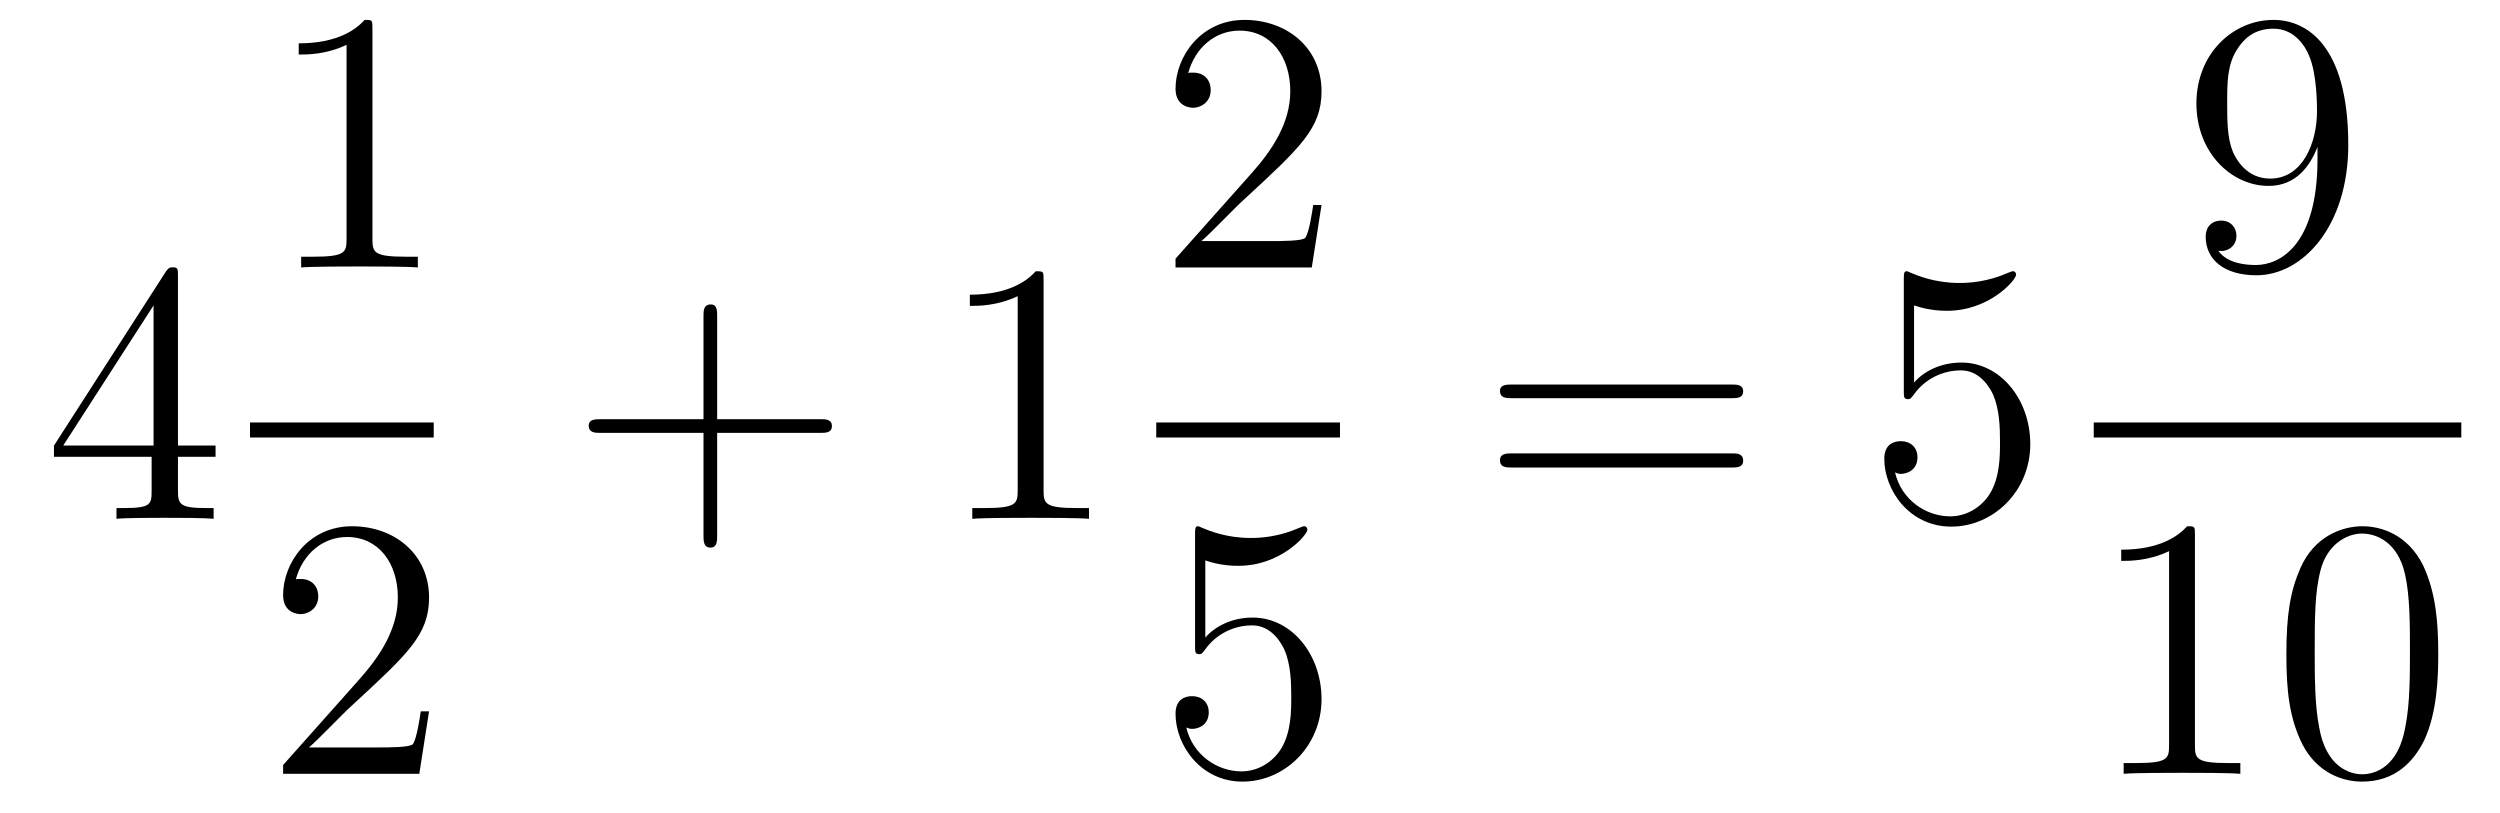
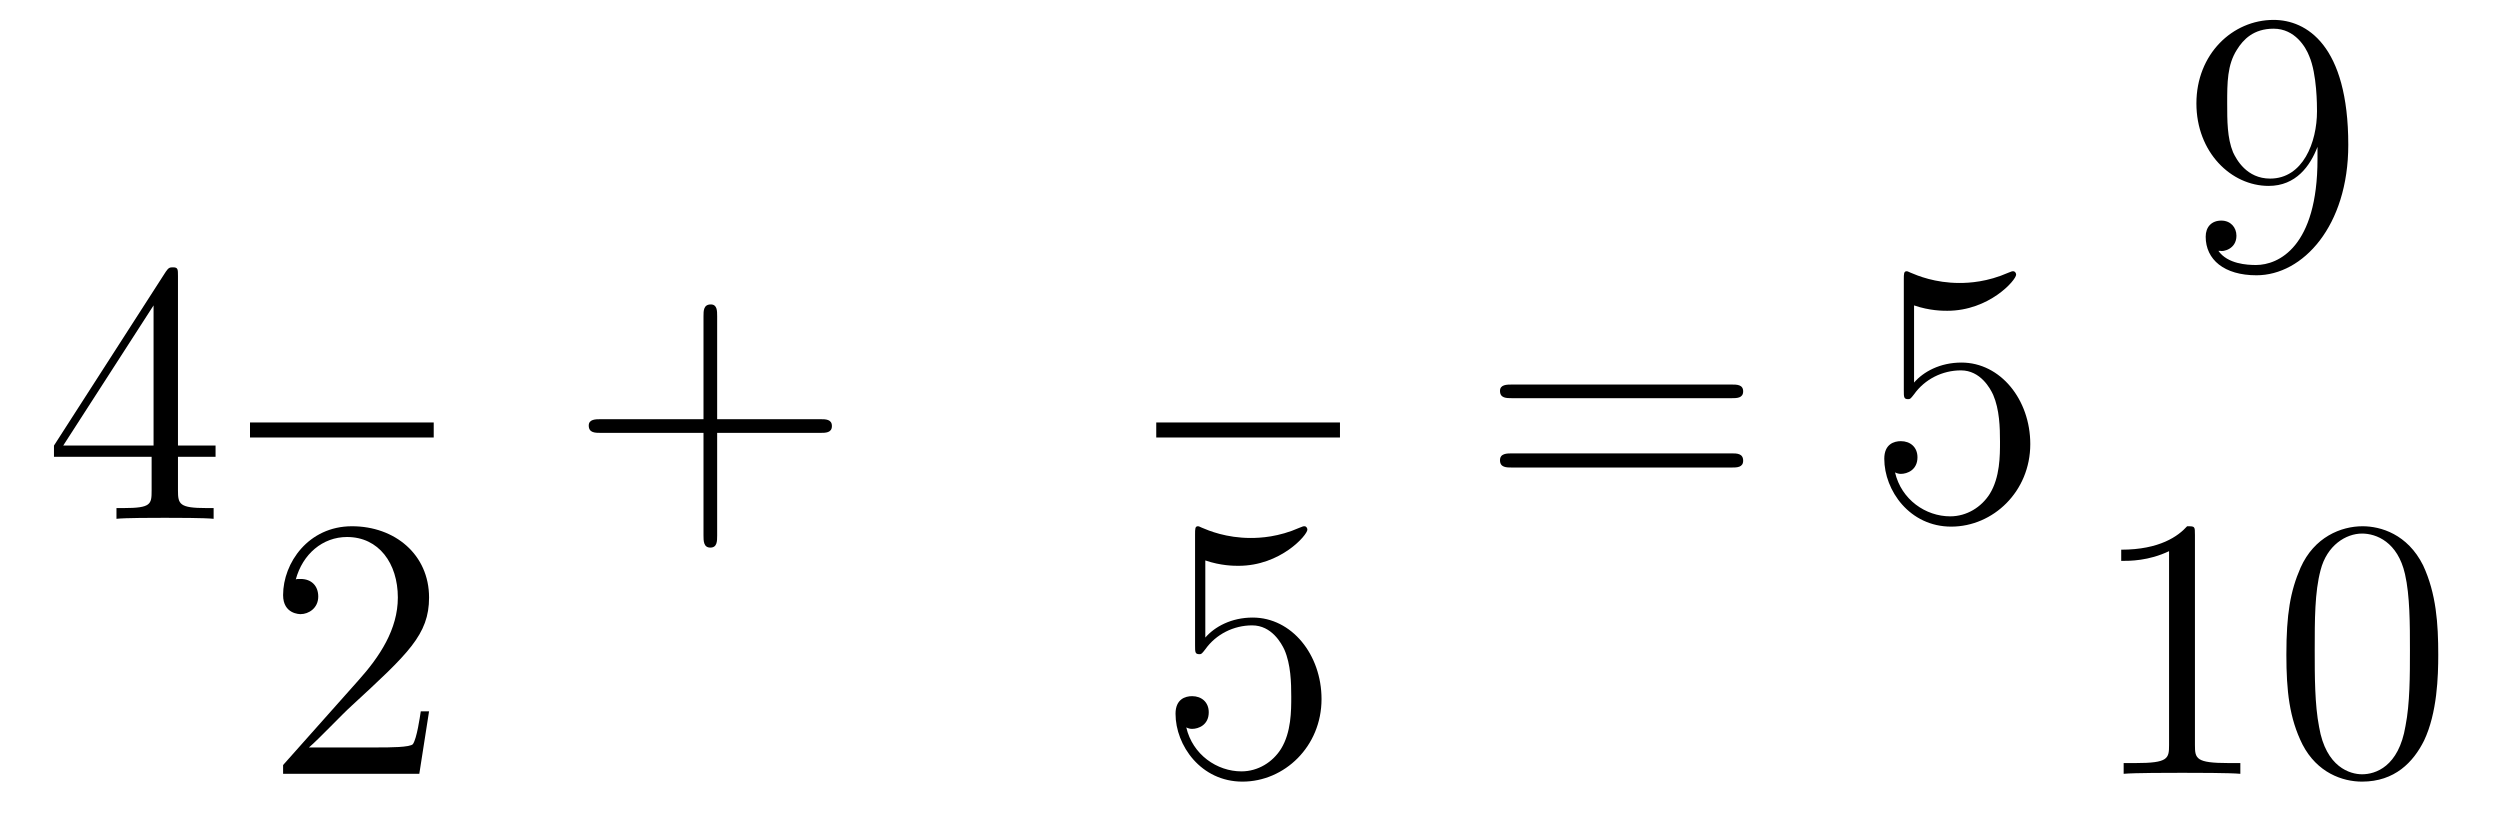
<svg xmlns="http://www.w3.org/2000/svg" height="26pt" version="1.1" viewBox="0 -26 80 26" width="80pt">
  <g id="page1">
    <g transform="matrix(1 0 0 1 -127 641)">
      <path d="M132.695 -658.164C132.695 -658.383 132.695 -658.445 132.539 -658.445C132.445 -658.445 132.398 -658.445 132.305 -658.305L128.727 -652.742V-652.383H131.852V-651.305C131.852 -650.867 131.836 -650.742 130.961 -650.742H130.727V-650.398C130.992 -650.43 131.945 -650.43 132.273 -650.43C132.602 -650.43 133.555 -650.43 133.836 -650.398V-650.742H133.602C132.742 -650.742 132.695 -650.867 132.695 -651.305V-652.383H133.898V-652.742H132.695V-658.164ZM131.914 -657.227V-652.742H129.023L131.914 -657.227ZM134.277 -650.398" fill-rule="evenodd" />
-       <path d="M138.918 -666.082C138.918 -666.363 138.918 -666.363 138.668 -666.363C138.387 -666.051 137.793 -665.613 136.559 -665.613V-665.254C136.84 -665.254 137.434 -665.254 138.09 -665.566V-659.363C138.09 -658.926 138.059 -658.785 137.012 -658.785H136.637V-658.441C136.965 -658.473 138.121 -658.473 138.512 -658.473C138.902 -658.473 140.043 -658.473 140.371 -658.441V-658.785H139.996C138.949 -658.785 138.918 -658.926 138.918 -659.363V-666.082ZM141.359 -658.441" fill-rule="evenodd" />
      <path d="M135 -653H140.879V-653.481H135" />
      <path d="M140.73 -644.238H140.465C140.434 -644.035 140.34 -643.379 140.215 -643.191C140.137 -643.082 139.449 -643.082 139.09 -643.082H136.887C137.215 -643.363 137.934 -644.129 138.246 -644.41C140.059 -646.082 140.73 -646.691 140.73 -647.879C140.73 -649.254 139.637 -650.16 138.262 -650.16C136.871 -650.16 136.059 -648.988 136.059 -647.957C136.059 -647.348 136.59 -647.348 136.621 -647.348C136.871 -647.348 137.184 -647.535 137.184 -647.91C137.184 -648.254 136.965 -648.473 136.621 -648.473C136.512 -648.473 136.496 -648.473 136.465 -648.457C136.684 -649.269 137.324 -649.816 138.105 -649.816C139.121 -649.816 139.731 -648.973 139.731 -647.879C139.731 -646.863 139.152 -645.988 138.465 -645.223L136.059 -642.519V-642.238H140.418L140.73 -644.238ZM141.359 -642.238" fill-rule="evenodd" />
      <path d="M149.949 -653.148H153.246C153.418 -653.148 153.621 -653.148 153.621 -653.367C153.621 -653.586 153.418 -653.586 153.246 -653.586H149.949V-656.883C149.949 -657.055 149.949 -657.258 149.746 -657.258C149.512 -657.258 149.512 -657.055 149.512 -656.883V-653.586H146.23C146.059 -653.586 145.84 -653.586 145.84 -653.383C145.84 -653.148 146.043 -653.148 146.23 -653.148H149.512V-649.867C149.512 -649.695 149.512 -649.477 149.73 -649.477S149.949 -649.68 149.949 -649.867V-653.148ZM154.316 -650.398" fill-rule="evenodd" />
-       <path d="M160.395 -658.039C160.395 -658.32 160.395 -658.32 160.145 -658.32C159.863 -658.008 159.27 -657.57 158.035 -657.57V-657.211C158.316 -657.211 158.91 -657.211 159.566 -657.523V-651.32C159.566 -650.883 159.535 -650.742 158.488 -650.742H158.113V-650.398C158.441 -650.43 159.598 -650.43 159.988 -650.43C160.379 -650.43 161.52 -650.43 161.848 -650.398V-650.742H161.473C160.426 -650.742 160.395 -650.883 160.395 -651.32V-658.039ZM162.836 -650.398" fill-rule="evenodd" />
-       <path d="M169.289 -660.441H169.023C168.992 -660.238 168.898 -659.582 168.773 -659.394C168.695 -659.285 168.008 -659.285 167.648 -659.285H165.445C165.773 -659.566 166.492 -660.332 166.805 -660.613C168.617 -662.285 169.289 -662.895 169.289 -664.082C169.289 -665.457 168.195 -666.363 166.82 -666.363C165.43 -666.363 164.617 -665.191 164.617 -664.16C164.617 -663.551 165.148 -663.551 165.18 -663.551C165.43 -663.551 165.742 -663.738 165.742 -664.113C165.742 -664.457 165.523 -664.676 165.18 -664.676C165.07 -664.676 165.055 -664.676 165.023 -664.66C165.242 -665.473 165.883 -666.02 166.664 -666.02C167.68 -666.02 168.289 -665.176 168.289 -664.082C168.289 -663.066 167.711 -662.191 167.023 -661.426L164.617 -658.723V-658.441H168.977L169.289 -660.441ZM169.918 -658.441" fill-rule="evenodd" />
      <path d="M164 -653H169.879V-653.481H164" />
      <path d="M165.57 -649.066C166.07 -648.894 166.492 -648.894 166.633 -648.894C167.977 -648.894 168.836 -649.879 168.836 -650.051C168.836 -650.098 168.805 -650.16 168.742 -650.16C168.711 -650.16 168.695 -650.16 168.586 -650.113C167.914 -649.816 167.336 -649.785 167.023 -649.785C166.242 -649.785 165.68 -650.019 165.461 -650.113C165.367 -650.16 165.352 -650.16 165.336 -650.16C165.242 -650.16 165.242 -650.082 165.242 -649.895V-646.348C165.242 -646.129 165.242 -646.066 165.383 -646.066C165.445 -646.066 165.461 -646.082 165.57 -646.223C165.914 -646.707 166.477 -646.988 167.07 -646.988C167.695 -646.988 168.008 -646.41 168.102 -646.207C168.305 -645.738 168.32 -645.16 168.32 -644.707S168.32 -643.566 167.992 -643.035C167.727 -642.613 167.258 -642.316 166.727 -642.316C165.945 -642.316 165.164 -642.848 164.961 -643.723C165.023 -643.691 165.086 -643.676 165.148 -643.676C165.352 -643.676 165.68 -643.801 165.68 -644.207C165.68 -644.535 165.445 -644.723 165.148 -644.723C164.93 -644.723 164.617 -644.629 164.617 -644.16C164.617 -643.145 165.43 -641.988 166.758 -641.988C168.102 -641.988 169.289 -643.113 169.289 -644.629C169.289 -646.051 168.336 -647.238 167.086 -647.238C166.398 -647.238 165.867 -646.941 165.57 -646.598V-649.066ZM169.918 -642.238" fill-rule="evenodd" />
      <path d="M182.406 -654.258C182.578 -654.258 182.781 -654.258 182.781 -654.477C182.781 -654.695 182.578 -654.695 182.406 -654.695H175.391C175.219 -654.695 175 -654.695 175 -654.492C175 -654.258 175.203 -654.258 175.391 -654.258H182.406ZM182.406 -652.039C182.578 -652.039 182.781 -652.039 182.781 -652.258C182.781 -652.492 182.578 -652.492 182.406 -652.492H175.391C175.219 -652.492 175 -652.492 175 -652.273C175 -652.039 175.203 -652.039 175.391 -652.039H182.406ZM183.477 -650.398" fill-rule="evenodd" />
      <path d="M188.25 -657.227C188.75 -657.055 189.172 -657.055 189.312 -657.055C190.656 -657.055 191.516 -658.039 191.516 -658.211C191.516 -658.258 191.484 -658.32 191.422 -658.32C191.391 -658.32 191.375 -658.32 191.266 -658.273C190.594 -657.977 190.016 -657.945 189.703 -657.945C188.922 -657.945 188.359 -658.18 188.141 -658.273C188.047 -658.32 188.031 -658.32 188.016 -658.32C187.922 -658.32 187.922 -658.242 187.922 -658.055V-654.508C187.922 -654.289 187.922 -654.227 188.063 -654.227C188.125 -654.227 188.141 -654.242 188.25 -654.383C188.594 -654.867 189.156 -655.148 189.75 -655.148C190.375 -655.148 190.688 -654.57 190.781 -654.367C190.984 -653.898 191 -653.32 191 -652.867S191 -651.727 190.672 -651.195C190.406 -650.773 189.938 -650.477 189.406 -650.477C188.625 -650.477 187.844 -651.008 187.641 -651.883C187.703 -651.852 187.766 -651.836 187.828 -651.836C188.031 -651.836 188.359 -651.961 188.359 -652.367C188.359 -652.695 188.125 -652.883 187.828 -652.883C187.609 -652.883 187.297 -652.789 187.297 -652.32C187.297 -651.305 188.109 -650.148 189.438 -650.148C190.781 -650.148 191.969 -651.273 191.969 -652.789C191.969 -654.211 191.016 -655.398 189.766 -655.398C189.078 -655.398 188.547 -655.102 188.25 -654.758V-657.227ZM192.598 -650.398" fill-rule="evenodd" />
      <path d="M201.16 -661.91C201.16 -659.098 199.91 -658.52 199.192 -658.52C198.91 -658.52 198.286 -658.551 197.988 -658.973H198.05C198.128 -658.941 198.566 -659.019 198.566 -659.457C198.566 -659.723 198.379 -659.941 198.082 -659.941C197.77 -659.941 197.582 -659.738 197.582 -659.426C197.582 -658.691 198.175 -658.191 199.207 -658.191C200.692 -658.191 202.145 -659.769 202.145 -662.363C202.145 -665.566 200.801 -666.363 199.754 -666.363C198.442 -666.363 197.285 -665.27 197.285 -663.691C197.285 -662.129 198.395 -661.051 199.597 -661.051C200.473 -661.051 200.926 -661.691 201.16 -662.301V-661.91ZM199.644 -661.285C198.894 -661.285 198.566 -661.895 198.457 -662.129C198.27 -662.582 198.27 -663.144 198.27 -663.691C198.27 -664.348 198.27 -664.926 198.582 -665.41C198.785 -665.738 199.114 -666.082 199.754 -666.082C200.442 -666.082 200.785 -665.488 200.894 -665.207C201.144 -664.629 201.144 -663.613 201.144 -663.441C201.144 -662.441 200.692 -661.285 199.644 -661.285ZM202.68 -658.441" fill-rule="evenodd" />
-       <path d="M194 -653H205.762V-653.481H194" />
      <path d="M197.238 -649.879C197.238 -650.16 197.238 -650.16 196.988 -650.16C196.708 -649.848 196.114 -649.41 194.879 -649.41V-649.051C195.16 -649.051 195.754 -649.051 196.41 -649.363V-643.16C196.41 -642.723 196.379 -642.582 195.332 -642.582H194.957V-642.238C195.286 -642.27 196.441 -642.27 196.832 -642.27C197.222 -642.27 198.364 -642.27 198.691 -642.238V-642.582H198.317C197.269 -642.582 197.238 -642.723 197.238 -643.16V-649.879ZM205.024 -646.051C205.024 -647.035 204.961 -648.004 204.539 -648.91C204.04 -649.91 203.179 -650.16 202.602 -650.16C201.914 -650.16 201.055 -649.816 200.617 -648.832C200.29 -648.082 200.164 -647.348 200.164 -646.051C200.164 -644.895 200.258 -644.019 200.68 -643.176C201.149 -642.27 201.961 -641.988 202.586 -641.988C203.633 -641.988 204.227 -642.613 204.57 -643.301C204.992 -644.191 205.024 -645.363 205.024 -646.051ZM202.586 -642.223C202.211 -642.223 201.43 -642.441 201.211 -643.738C201.071 -644.457 201.071 -645.363 201.071 -646.191C201.071 -647.176 201.071 -648.051 201.258 -648.754C201.461 -649.551 202.07 -649.926 202.586 -649.926C203.039 -649.926 203.726 -649.66 203.96 -648.629C204.118 -647.941 204.118 -647.004 204.118 -646.191C204.118 -645.395 204.118 -644.488 203.976 -643.77C203.758 -642.457 203.008 -642.223 202.586 -642.223ZM205.559 -642.238" fill-rule="evenodd" />
    </g>
  </g>
</svg>